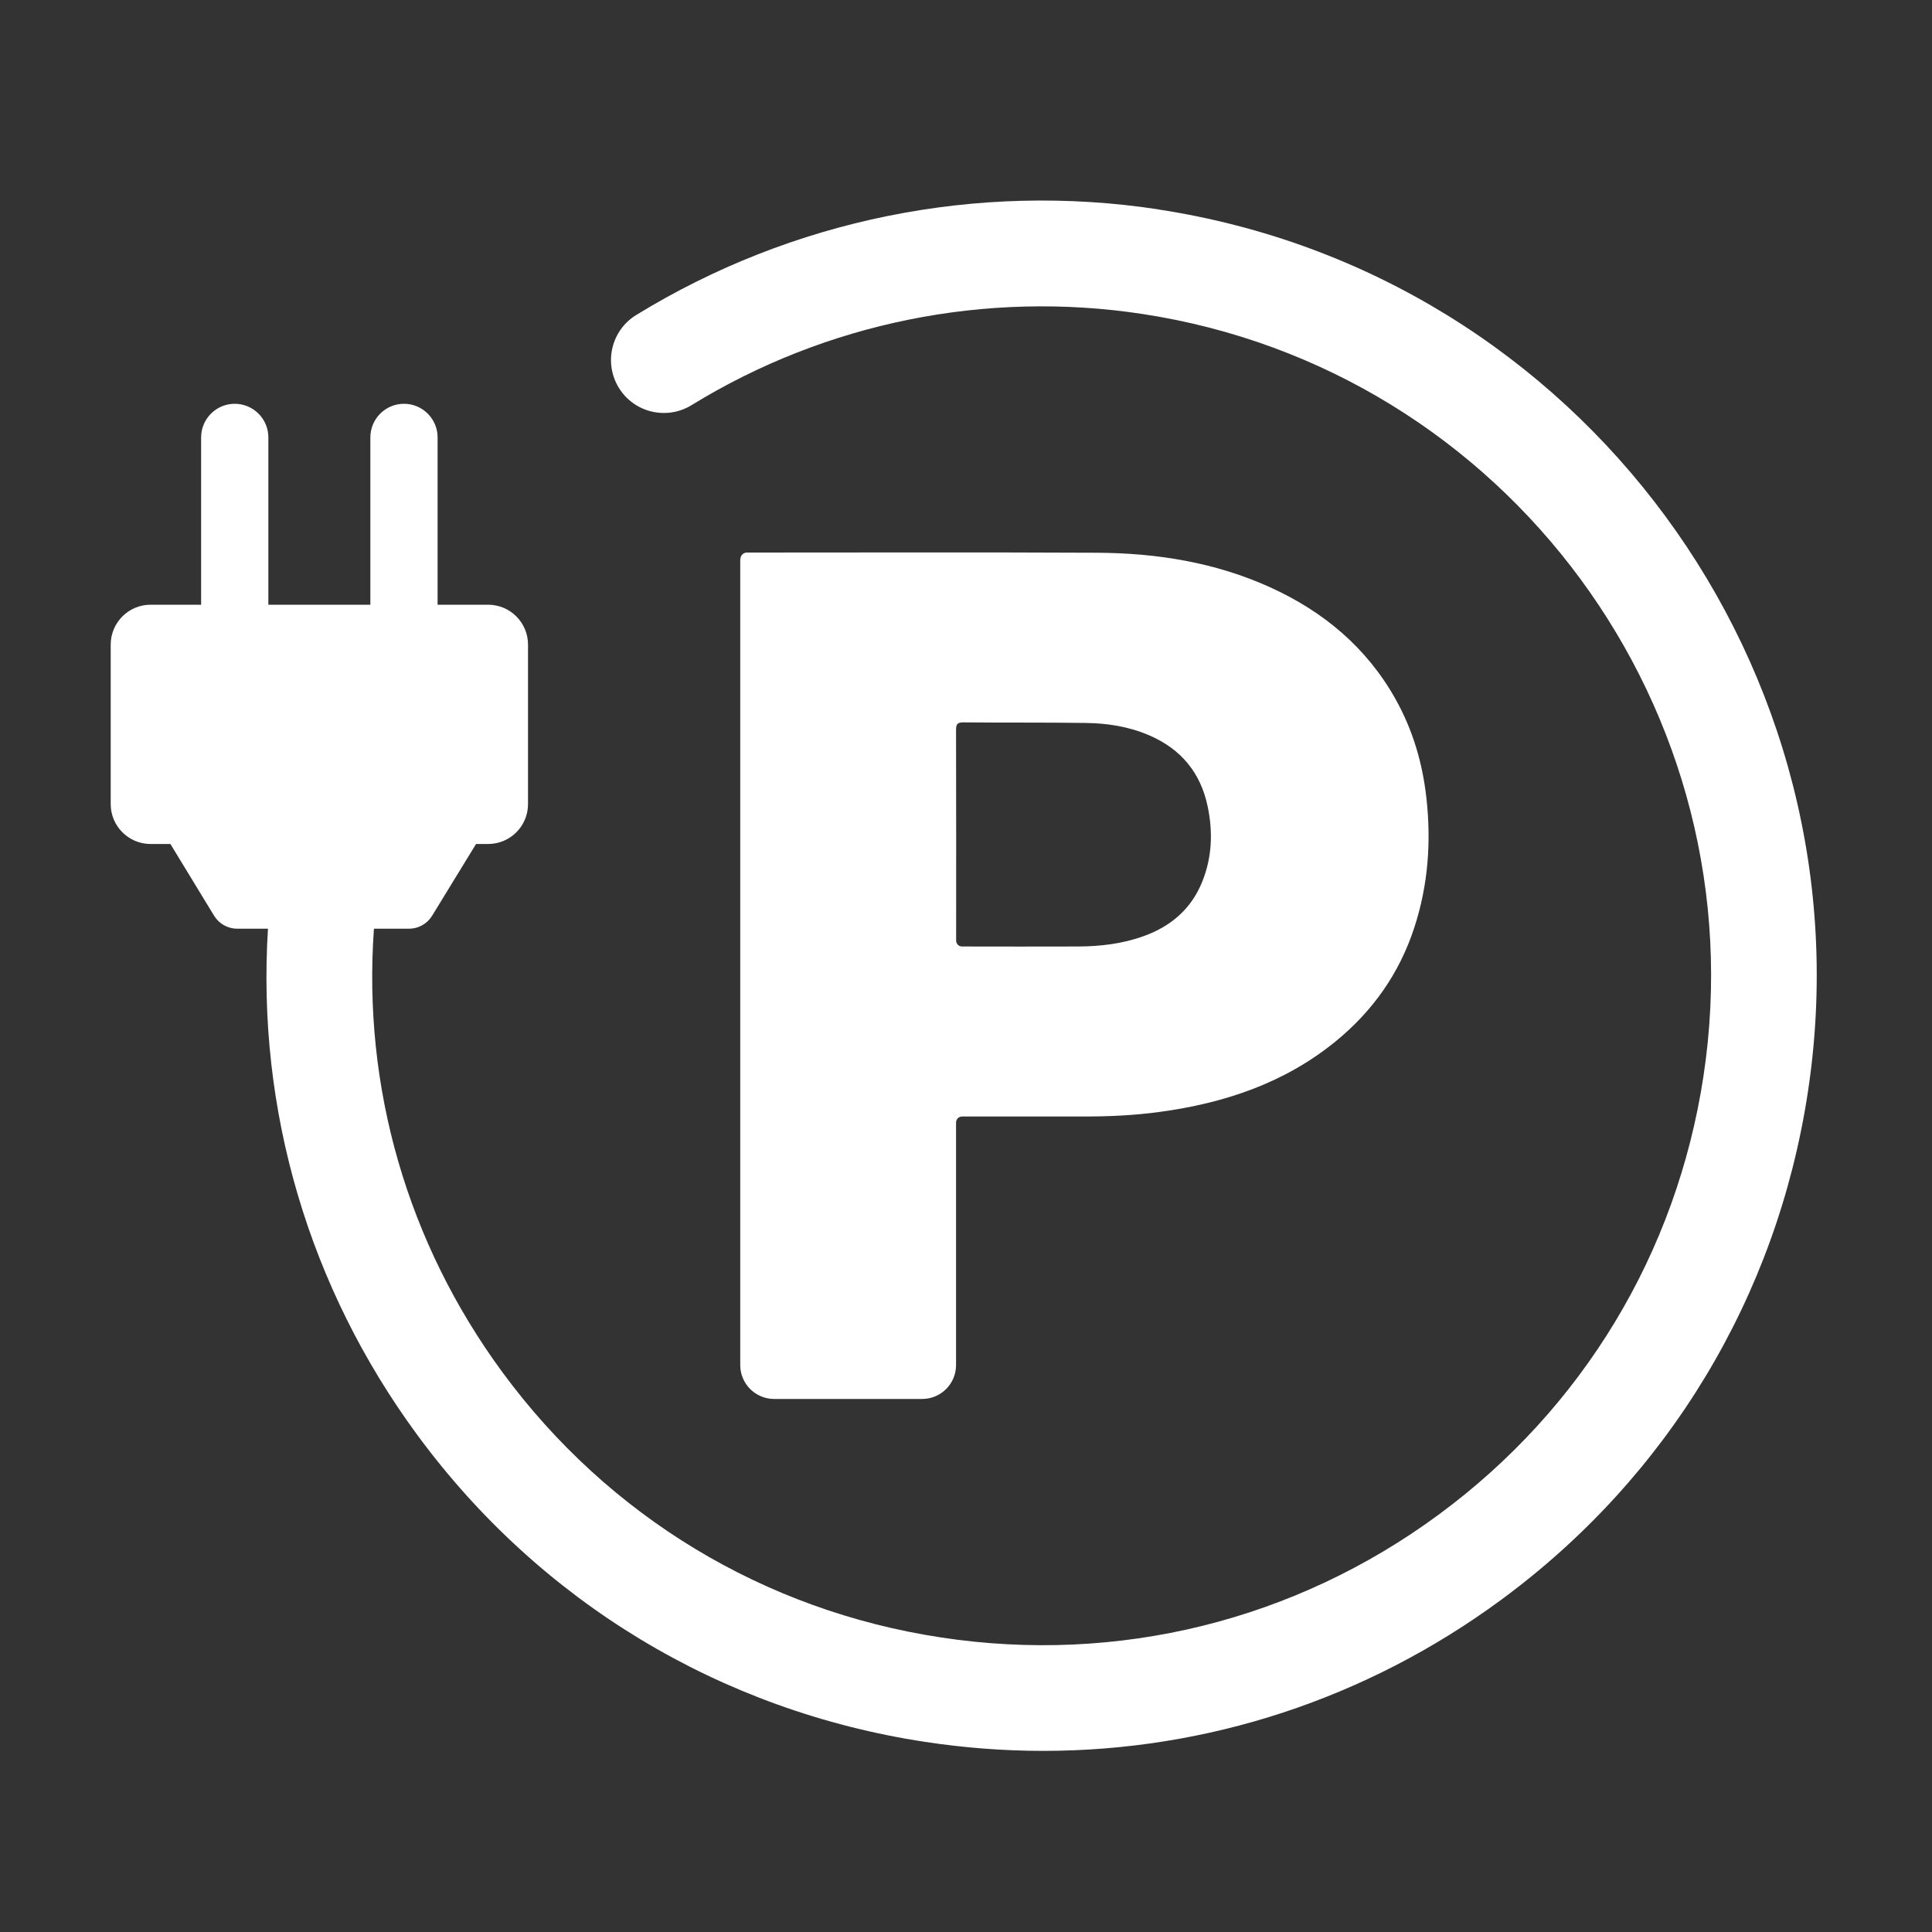
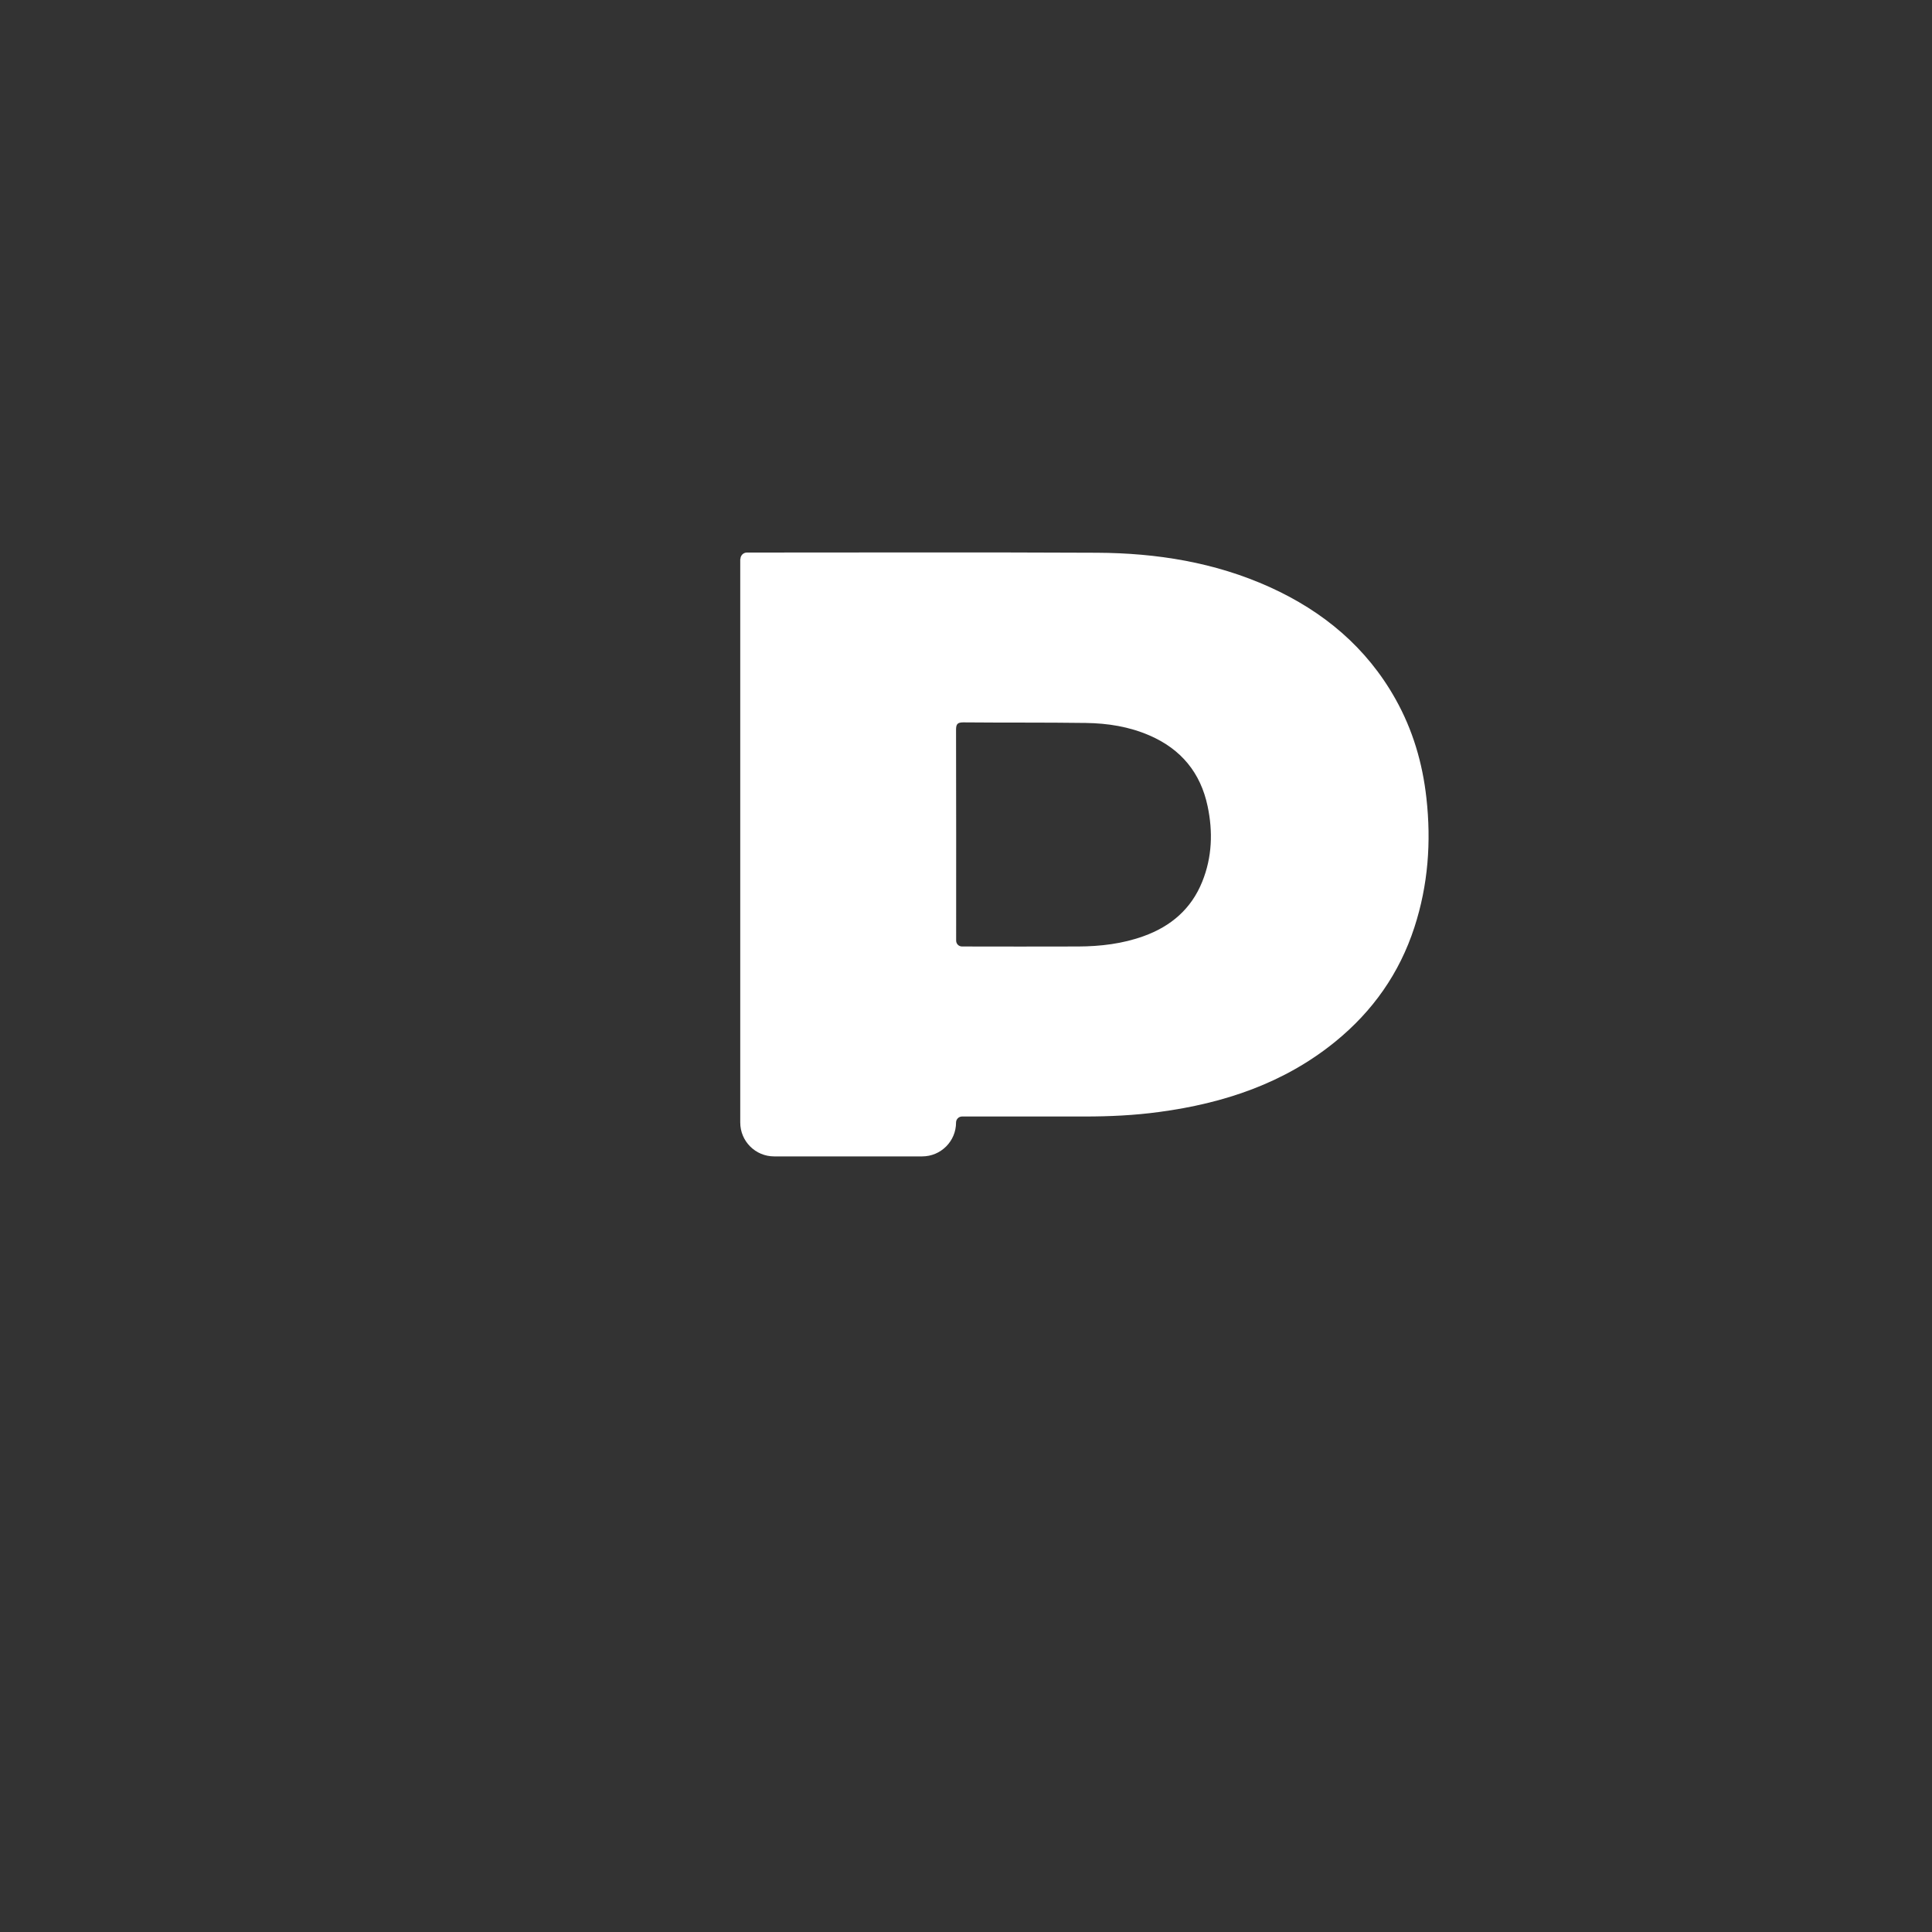
<svg xmlns="http://www.w3.org/2000/svg" id="Ebene_1" viewBox="0 0 200 200">
  <rect x="0" y="0" width="200" height="200" fill="#333333" stroke="none" />
-   <path d="M76.65,57.87c0-.37.3-.67.67-.67h0c12.08,0,24.17-.04,36.25.02,6.17.03,12.2.99,17.88,3.56,5.54,2.51,10.02,6.24,13.02,11.6,1.78,3.18,2.79,6.61,3.19,10.22.51,4.55.18,9.02-1.24,13.39-1.55,4.77-4.32,8.69-8.19,11.84-5.27,4.29-11.5,6.38-18.22,7.28-2.56.35-5.15.47-7.74.47-4.16,0-8.33,0-12.49,0h-.19c-.34,0-.62.28-.62.62v25.11c0,1.94-1.57,3.51-3.51,3.51h-15.32c-1.94,0-3.51-1.57-3.51-3.51V57.87ZM98.98,97.37c0,.34.27.61.61.61h0c4.01,0,8.01.02,12.02,0,2.31-.01,4.59-.28,6.78-1.07,2.83-1.02,4.94-2.83,6.07-5.65,1.02-2.53,1.11-5.17.55-7.81-.73-3.46-2.75-5.9-6-7.31-2.11-.92-4.34-1.27-6.61-1.3-4.23-.06-8.46-.02-12.69-.06-.61,0-.74.2-.74.77.02,7.23.01,14.46.01,21.69v.13Z" style="fill: #fff;" />
-   <path d="M119.89,21.67c-18.73-2.85-37.91,1.04-54.03,10.94-2.58,1.58-3.38,4.95-1.8,7.53,1.58,2.58,4.95,3.38,7.53,1.8,13.91-8.55,30.48-11.9,46.66-9.44,37.77,5.74,63.83,41.14,58.09,78.92-2.78,18.3-12.52,34.42-27.43,45.39-14.9,10.97-33.19,15.48-51.49,12.7-18.3-2.78-34.42-12.52-45.39-27.43-9.86-13.4-14.5-29.52-13.32-45.94h3.63c.98,0,1.88-.51,2.39-1.34l4.55-7.43h1.25c2.28,0,4.13-1.85,4.13-4.13v-16.51c0-2.28-1.85-4.13-4.13-4.13h-5.23v-17.32c0-1.92-1.56-3.48-3.48-3.48s-3.48,1.56-3.48,3.48v17.32h-10.56v-17.32c0-1.92-1.56-3.48-3.48-3.48s-3.48,1.56-3.48,3.48v17.32h-5.23c-2.28,0-4.13,1.85-4.13,4.13v16.51c0,2.28,1.85,4.13,4.13,4.13h2.05l4.52,7.42c.51.84,1.42,1.35,2.4,1.35h3.18c-1.17,18.74,4.21,37.12,15.47,52.42,12.7,17.26,31.37,28.54,52.56,31.76,4.09.62,8.17.93,12.23.93,16.98,0,33.46-5.38,47.39-15.63,17.26-12.7,28.54-31.37,31.76-52.56,6.65-43.74-23.52-84.73-67.26-91.38Z" style="fill: #fff;" />
+   <path d="M76.65,57.87c0-.37.3-.67.67-.67h0c12.08,0,24.17-.04,36.25.02,6.17.03,12.2.99,17.88,3.56,5.54,2.51,10.02,6.24,13.02,11.6,1.78,3.18,2.79,6.61,3.19,10.22.51,4.55.18,9.02-1.24,13.39-1.55,4.77-4.32,8.69-8.19,11.84-5.27,4.29-11.5,6.38-18.22,7.28-2.56.35-5.15.47-7.74.47-4.16,0-8.33,0-12.49,0h-.19c-.34,0-.62.28-.62.62c0,1.94-1.57,3.51-3.51,3.51h-15.32c-1.94,0-3.51-1.57-3.51-3.51V57.87ZM98.98,97.37c0,.34.27.61.61.61h0c4.01,0,8.01.02,12.02,0,2.31-.01,4.59-.28,6.78-1.07,2.83-1.02,4.94-2.83,6.07-5.65,1.02-2.53,1.11-5.17.55-7.81-.73-3.46-2.75-5.9-6-7.31-2.11-.92-4.34-1.27-6.61-1.3-4.23-.06-8.46-.02-12.69-.06-.61,0-.74.2-.74.77.02,7.23.01,14.46.01,21.69v.13Z" style="fill: #fff;" />
</svg>